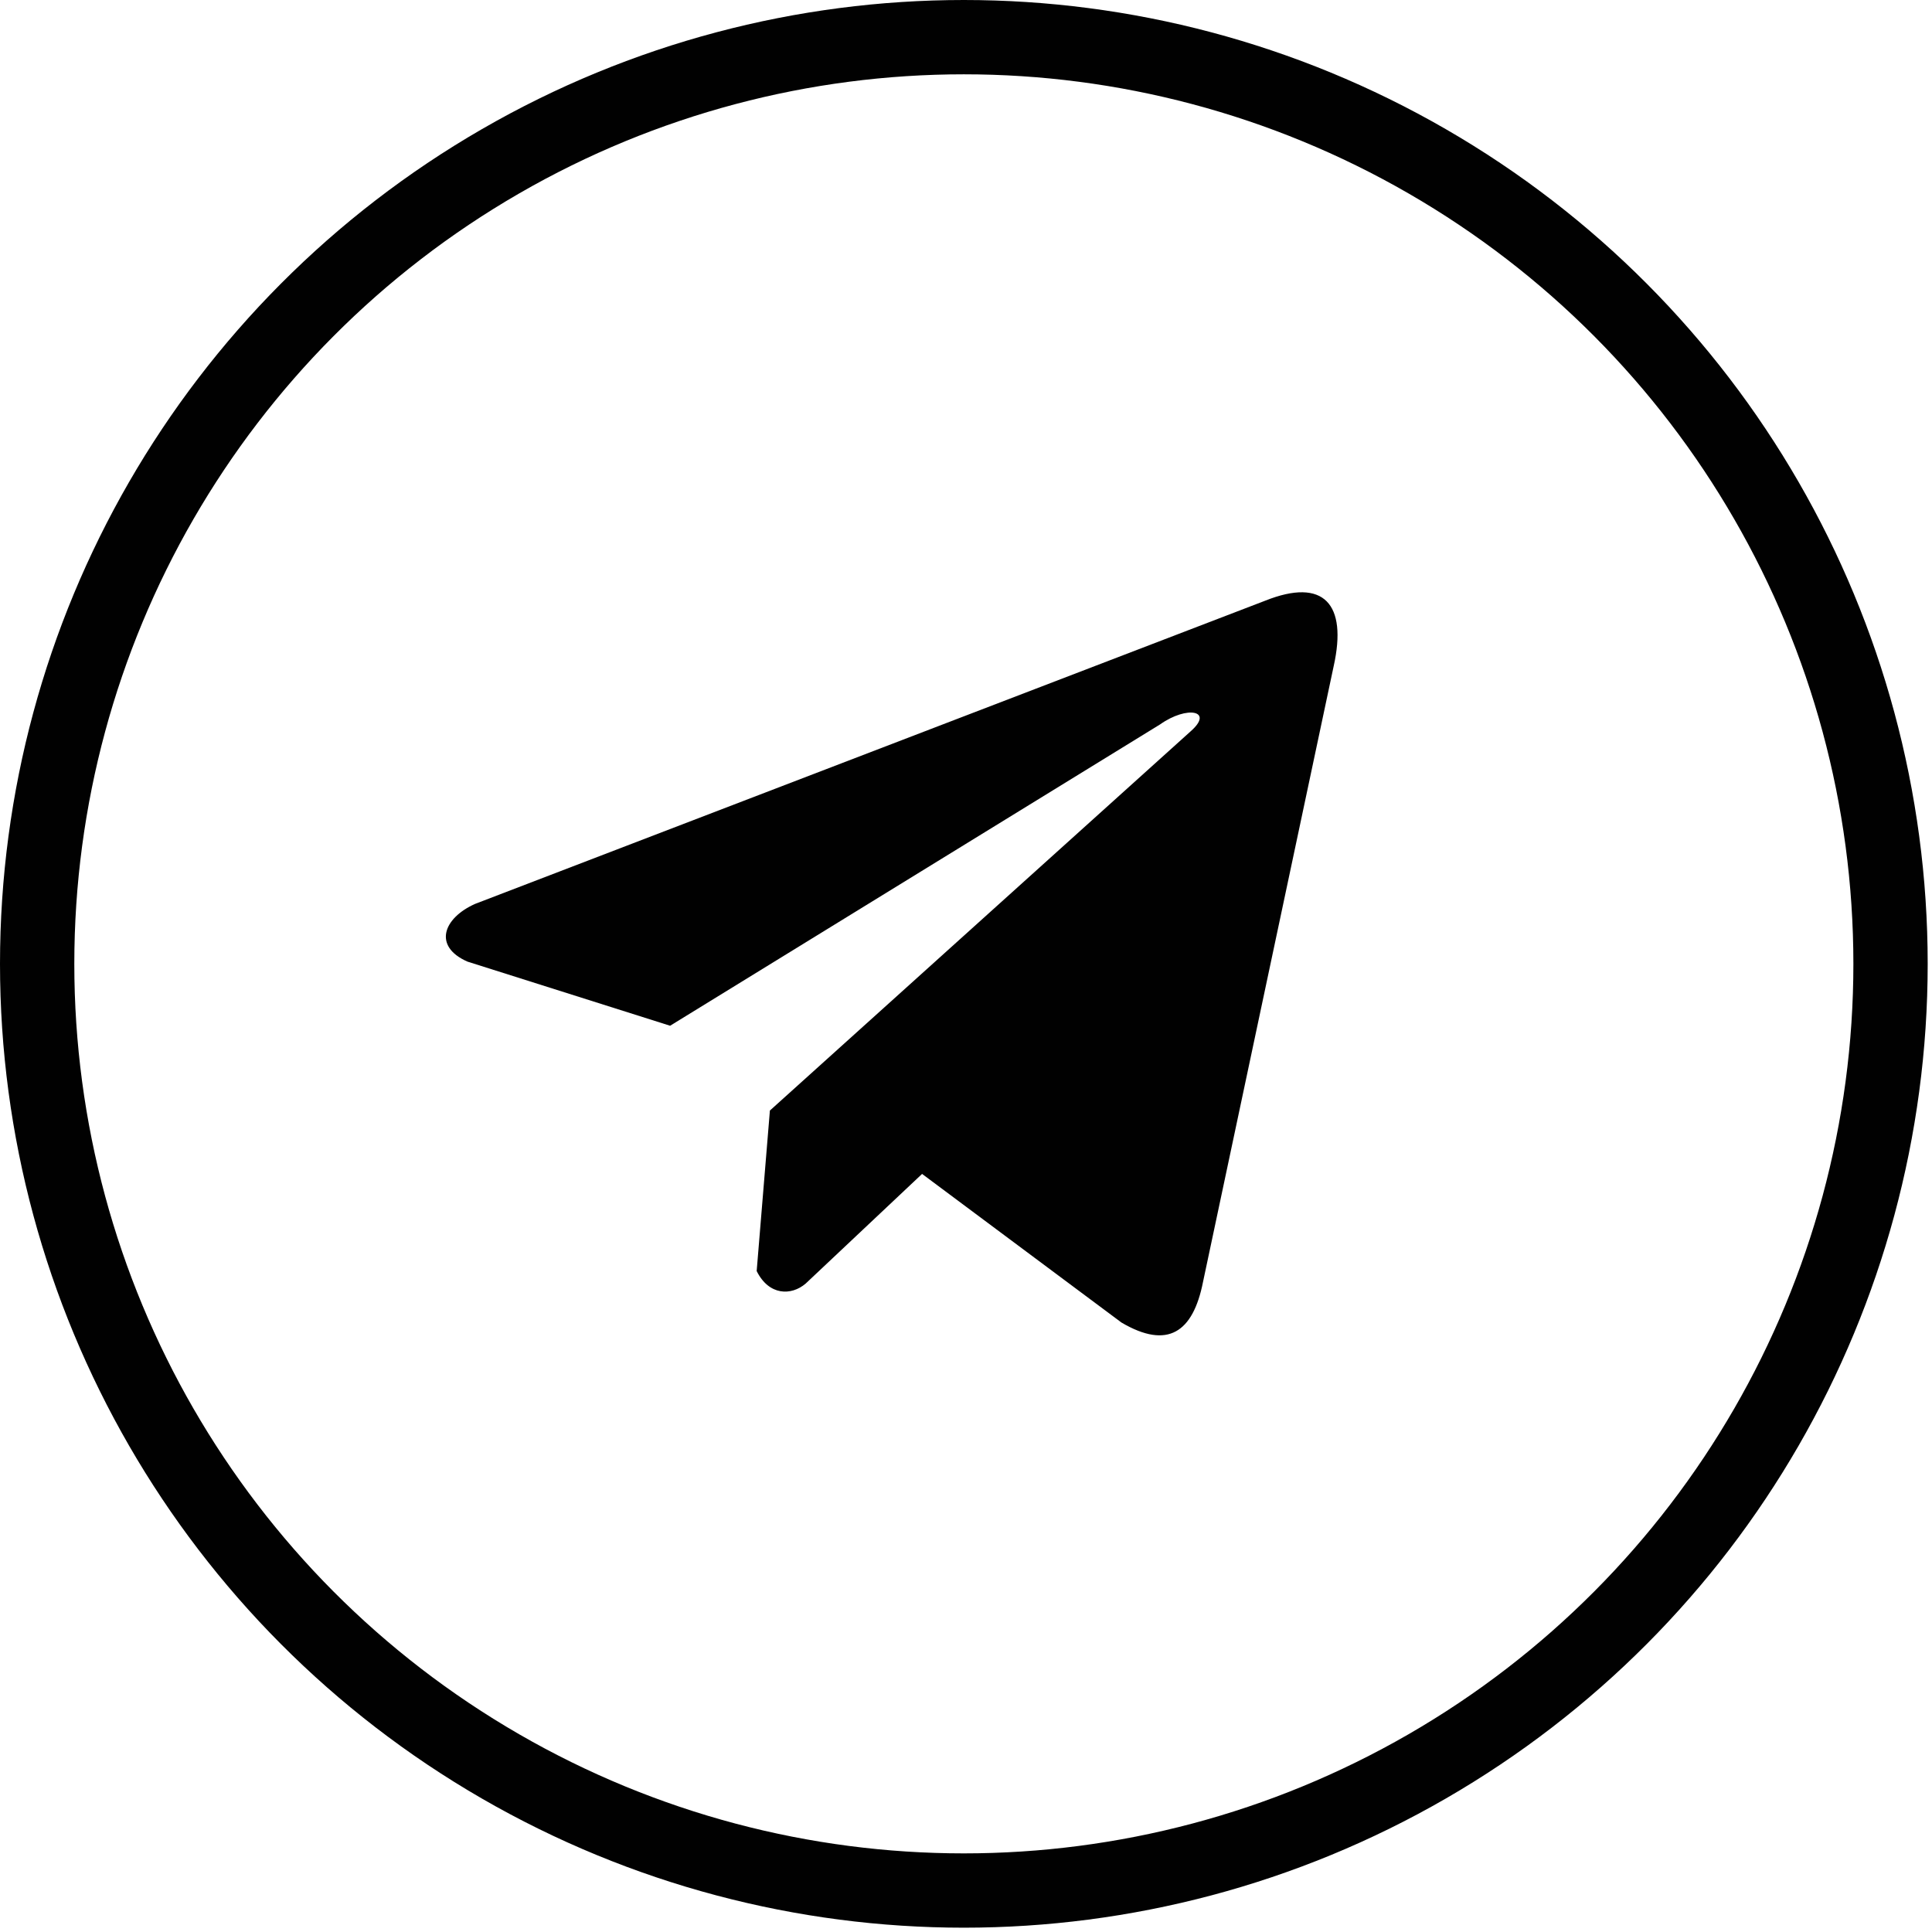
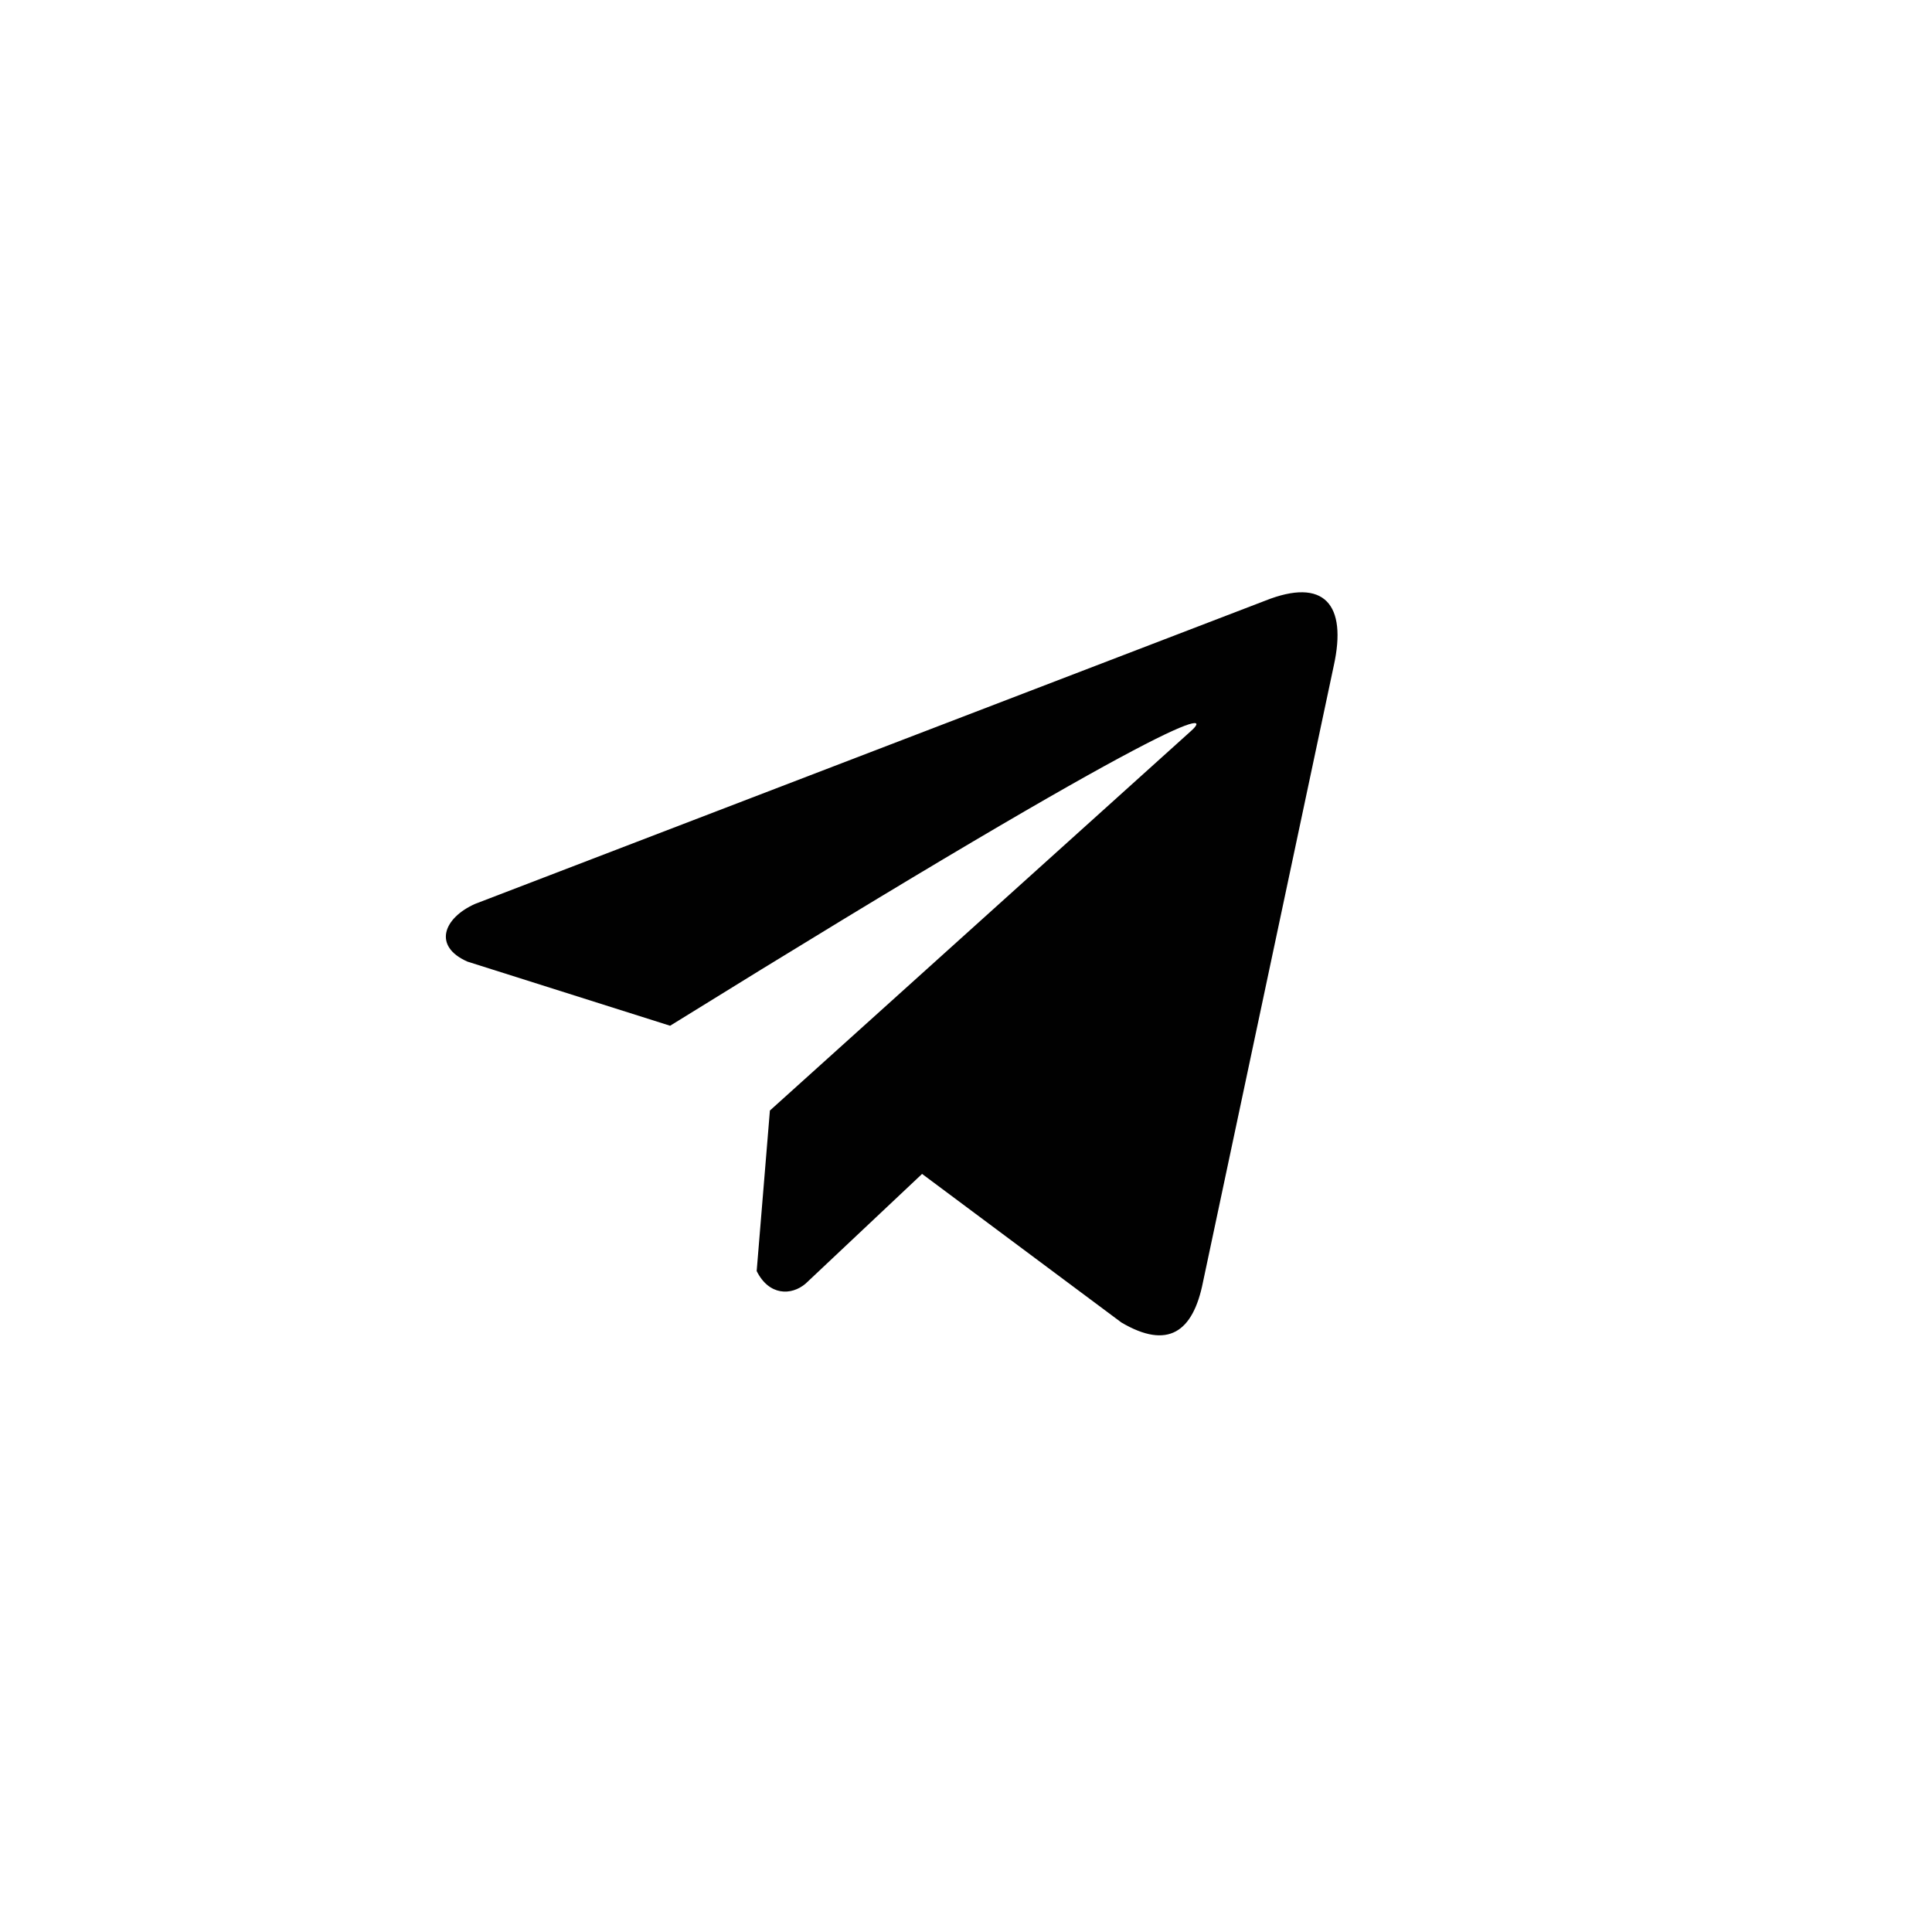
<svg xmlns="http://www.w3.org/2000/svg" width="26" height="26" viewBox="0 0 26 26" fill="none">
-   <path d="M17.026 8.084L6.394 12.164C5.967 12.354 5.822 12.735 6.291 12.941L9.018 13.804L15.613 9.748C15.973 9.493 16.342 9.561 16.024 9.841L10.361 14.945L10.183 17.105C10.348 17.438 10.649 17.439 10.842 17.274L12.409 15.798L15.092 17.798C15.716 18.165 16.055 17.928 16.189 17.255L17.949 8.96C18.132 8.132 17.82 7.767 17.026 8.084Z" fill="#010101" />
-   <circle cx="12.971" cy="12.971" r="12.471" stroke="#010101" />
+   <path d="M17.026 8.084L6.394 12.164C5.967 12.354 5.822 12.735 6.291 12.941L9.018 13.804C15.973 9.493 16.342 9.561 16.024 9.841L10.361 14.945L10.183 17.105C10.348 17.438 10.649 17.439 10.842 17.274L12.409 15.798L15.092 17.798C15.716 18.165 16.055 17.928 16.189 17.255L17.949 8.96C18.132 8.132 17.82 7.767 17.026 8.084Z" fill="#010101" />
</svg>